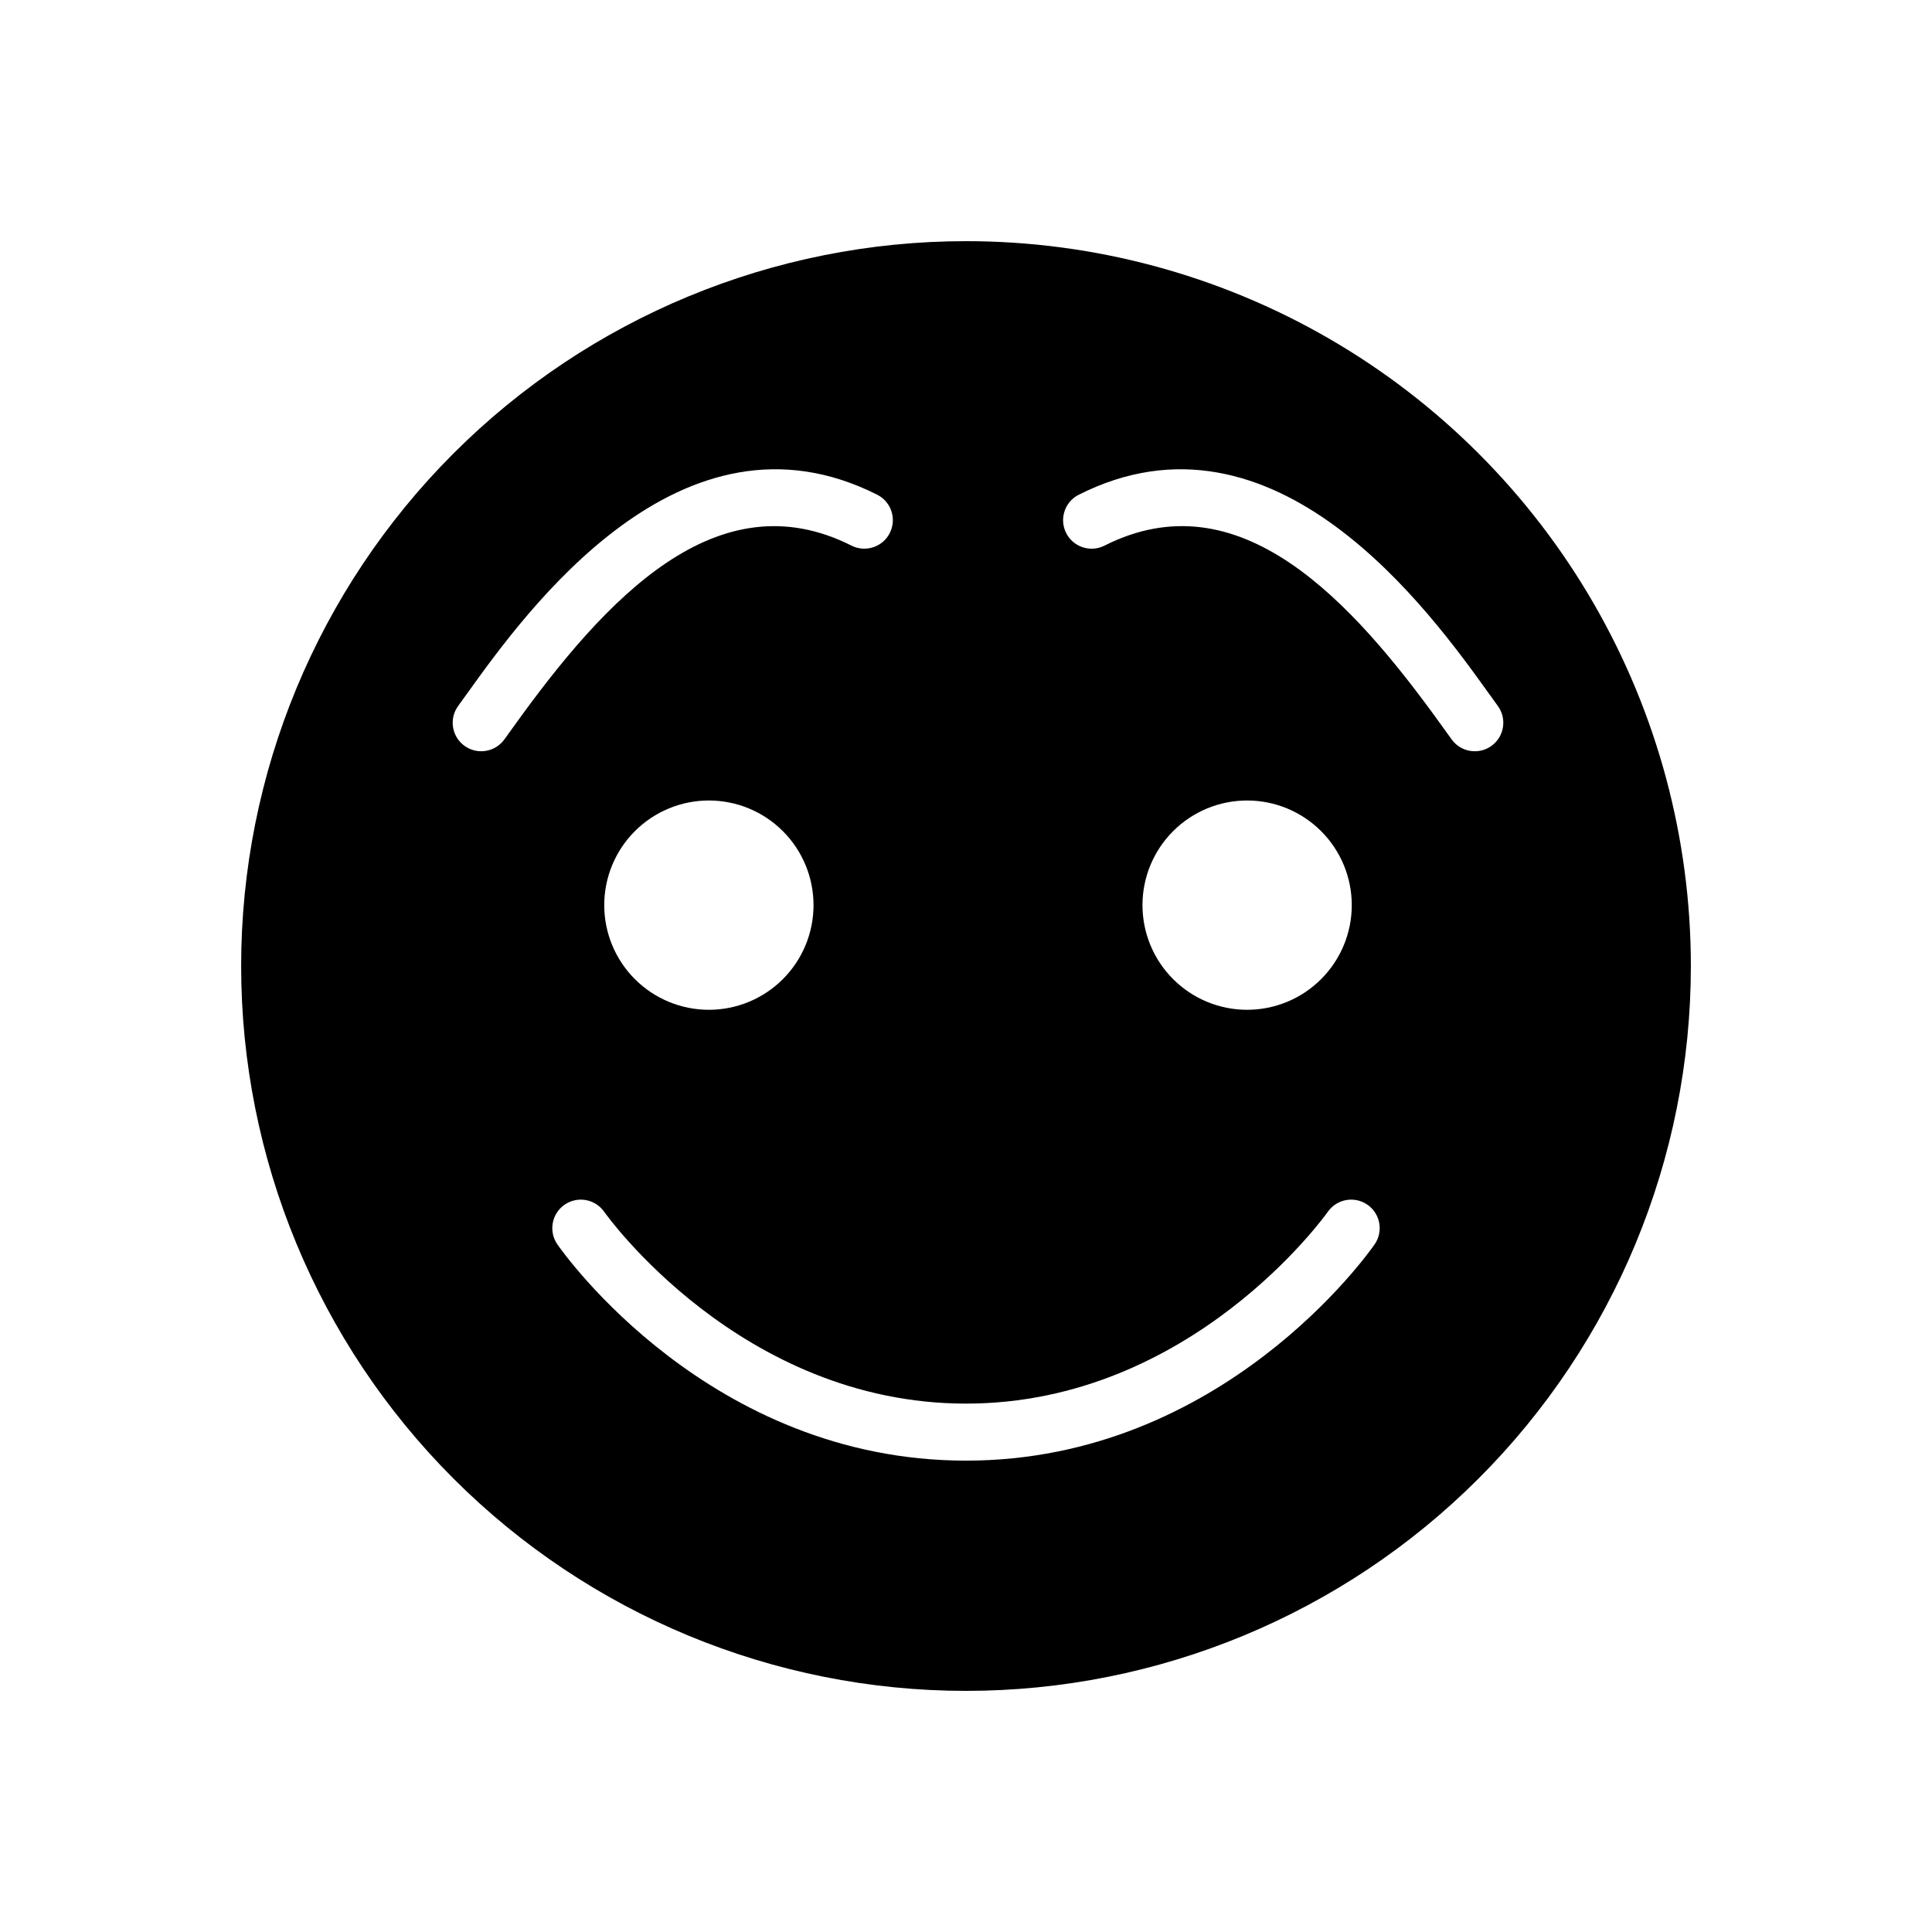
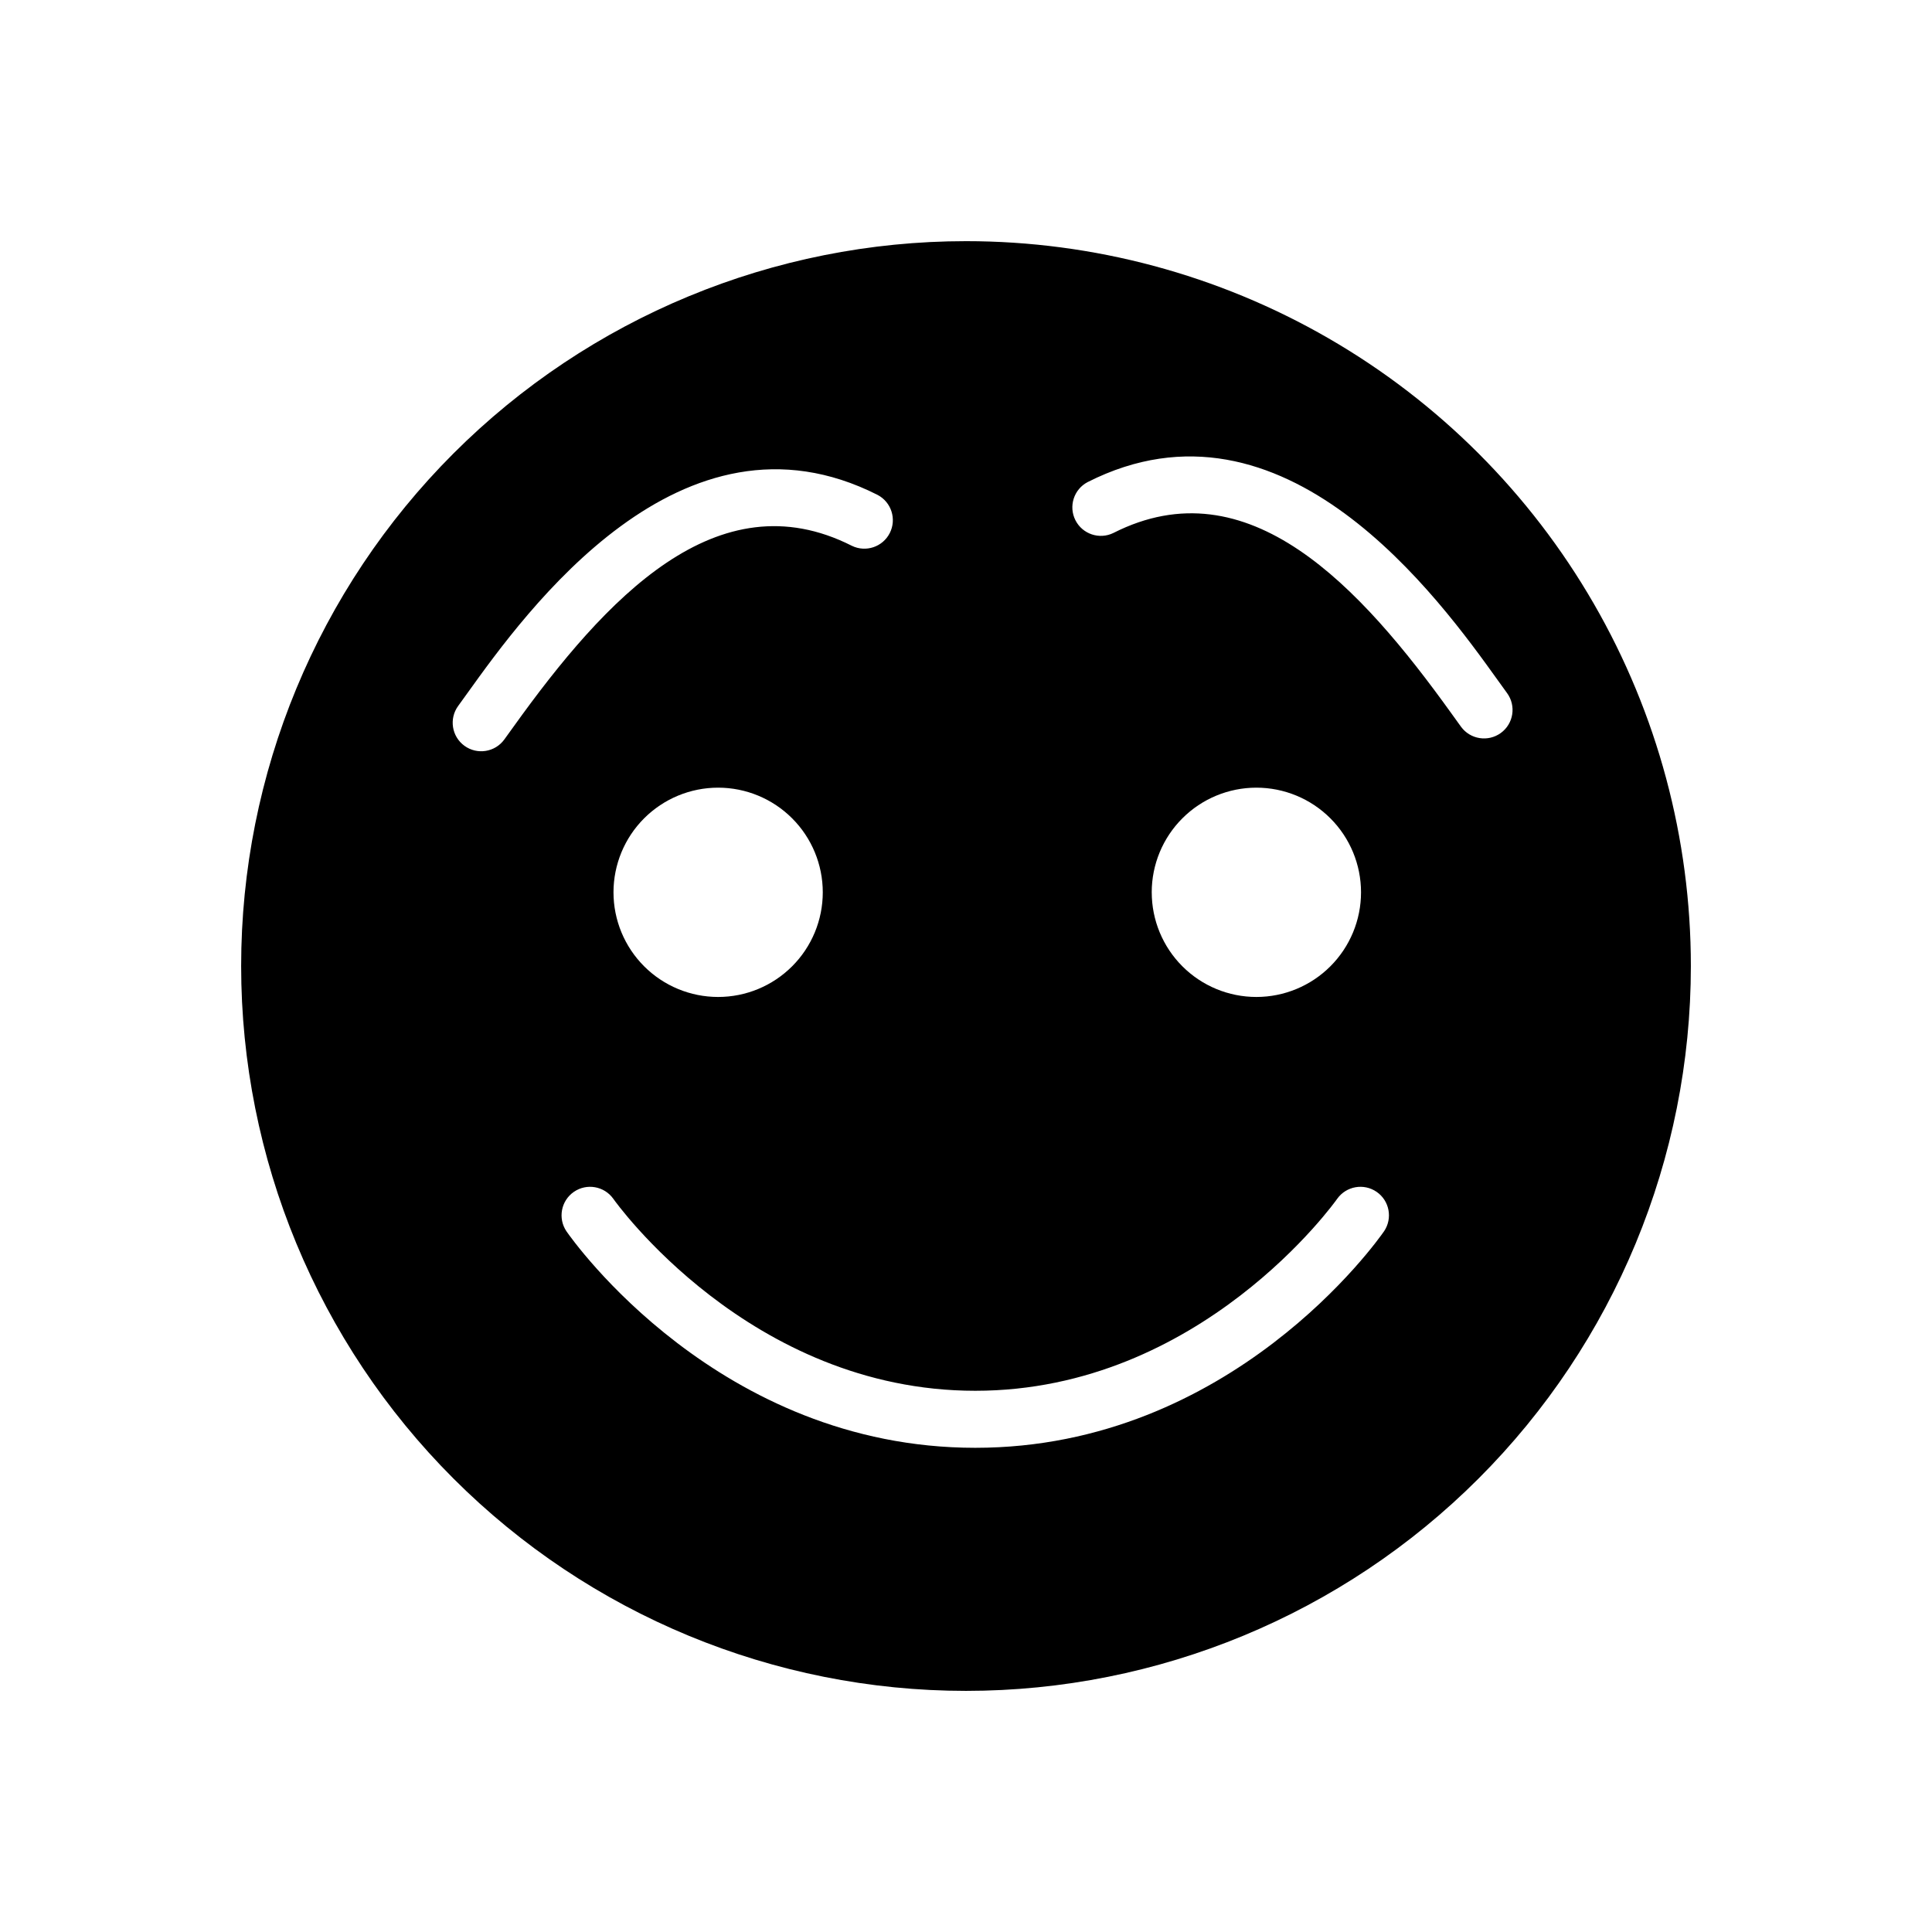
<svg xmlns="http://www.w3.org/2000/svg" fill="#000000" width="800px" height="800px" version="1.1" viewBox="144 144 512 512">
-   <path d="m400 207.91c-50.949 0-99.809 20.238-135.83 56.262-36.023 36.023-56.262 84.883-56.262 135.83 0 50.945 20.238 99.805 56.262 135.83 36.023 36.027 84.883 56.266 135.83 56.266 50.945 0 99.805-20.238 135.83-56.266 36.027-36.023 56.266-84.883 56.266-135.83 0-33.723-8.879-66.848-25.738-96.047-16.859-29.203-41.109-53.453-70.309-70.312-29.203-16.859-62.328-25.734-96.047-25.734zm-122.36 132.07c-2.457 3.375-7.184 4.117-10.559 1.664-3.375-2.457-4.121-7.184-1.664-10.559l2.391-3.316c15.504-21.605 56.684-78.996 108.78-52.605 3.644 1.926 5.074 6.418 3.211 10.098-1.863 3.676-6.328 5.184-10.039 3.383-35.715-18.082-65.379 14.066-89.668 47.934zm81.953 43.891c0 7.356-2.922 14.41-8.125 19.609-5.199 5.203-12.254 8.125-19.609 8.125s-14.406-2.922-19.609-8.125c-5.199-5.199-8.121-12.254-8.121-19.609s2.922-14.41 8.121-19.609c5.203-5.203 12.254-8.125 19.609-8.125s14.41 2.922 19.609 8.125c5.203 5.199 8.125 12.254 8.125 19.609zm148.74 89.832c-1.617 2.344-40.422 57.379-108.33 57.379-67.914 0-106.72-55.035-108.34-57.375-2.32-3.434-1.445-8.094 1.961-10.449s8.074-1.531 10.469 1.848c0.352 0.508 36.078 50.863 95.91 50.863s95.551-50.355 95.906-50.863c2.394-3.379 7.062-4.203 10.469-1.848s4.277 7.016 1.957 10.449zm-61.566-89.832c0-7.356 2.922-14.41 8.125-19.609 5.199-5.203 12.254-8.125 19.609-8.125s14.41 2.922 19.609 8.125c5.203 5.199 8.125 12.254 8.125 19.609s-2.922 14.41-8.125 19.609c-5.199 5.203-12.254 8.125-19.609 8.125s-14.41-2.922-19.609-8.125c-5.203-5.199-8.121-12.254-8.121-19.609zm94.176-52.785c2.457 3.375 1.715 8.102-1.66 10.559-3.375 2.453-8.102 1.711-10.559-1.664l-2.449-3.398c-24.293-33.859-53.949-66.043-89.672-47.938-3.711 1.809-8.188 0.301-10.055-3.379-1.863-3.684-0.43-8.18 3.223-10.102 52.109-26.387 93.285 30.996 108.78 52.605z" />
+   <path d="m400 207.91c-50.949 0-99.809 20.238-135.83 56.262-36.023 36.023-56.262 84.883-56.262 135.83 0 50.945 20.238 99.805 56.262 135.83 36.023 36.027 84.883 56.266 135.83 56.266 50.945 0 99.805-20.238 135.83-56.266 36.027-36.023 56.266-84.883 56.266-135.83 0-33.723-8.879-66.848-25.738-96.047-16.859-29.203-41.109-53.453-70.309-70.312-29.203-16.859-62.328-25.734-96.047-25.734zm-122.36 132.07c-2.457 3.375-7.184 4.117-10.559 1.664-3.375-2.457-4.121-7.184-1.664-10.559l2.391-3.316c15.504-21.605 56.684-78.996 108.78-52.605 3.644 1.926 5.074 6.418 3.211 10.098-1.863 3.676-6.328 5.184-10.039 3.383-35.715-18.082-65.379 14.066-89.668 47.934m81.953 43.891c0 7.356-2.922 14.41-8.125 19.609-5.199 5.203-12.254 8.125-19.609 8.125s-14.406-2.922-19.609-8.125c-5.199-5.199-8.121-12.254-8.121-19.609s2.922-14.41 8.121-19.609c5.203-5.203 12.254-8.125 19.609-8.125s14.41 2.922 19.609 8.125c5.203 5.199 8.125 12.254 8.125 19.609zm148.74 89.832c-1.617 2.344-40.422 57.379-108.33 57.379-67.914 0-106.72-55.035-108.34-57.375-2.32-3.434-1.445-8.094 1.961-10.449s8.074-1.531 10.469 1.848c0.352 0.508 36.078 50.863 95.91 50.863s95.551-50.355 95.906-50.863c2.394-3.379 7.062-4.203 10.469-1.848s4.277 7.016 1.957 10.449zm-61.566-89.832c0-7.356 2.922-14.41 8.125-19.609 5.199-5.203 12.254-8.125 19.609-8.125s14.41 2.922 19.609 8.125c5.203 5.199 8.125 12.254 8.125 19.609s-2.922 14.41-8.125 19.609c-5.199 5.203-12.254 8.125-19.609 8.125s-14.41-2.922-19.609-8.125c-5.203-5.199-8.121-12.254-8.121-19.609zm94.176-52.785c2.457 3.375 1.715 8.102-1.66 10.559-3.375 2.453-8.102 1.711-10.559-1.664l-2.449-3.398c-24.293-33.859-53.949-66.043-89.672-47.938-3.711 1.809-8.188 0.301-10.055-3.379-1.863-3.684-0.43-8.18 3.223-10.102 52.109-26.387 93.285 30.996 108.78 52.605z" />
</svg>